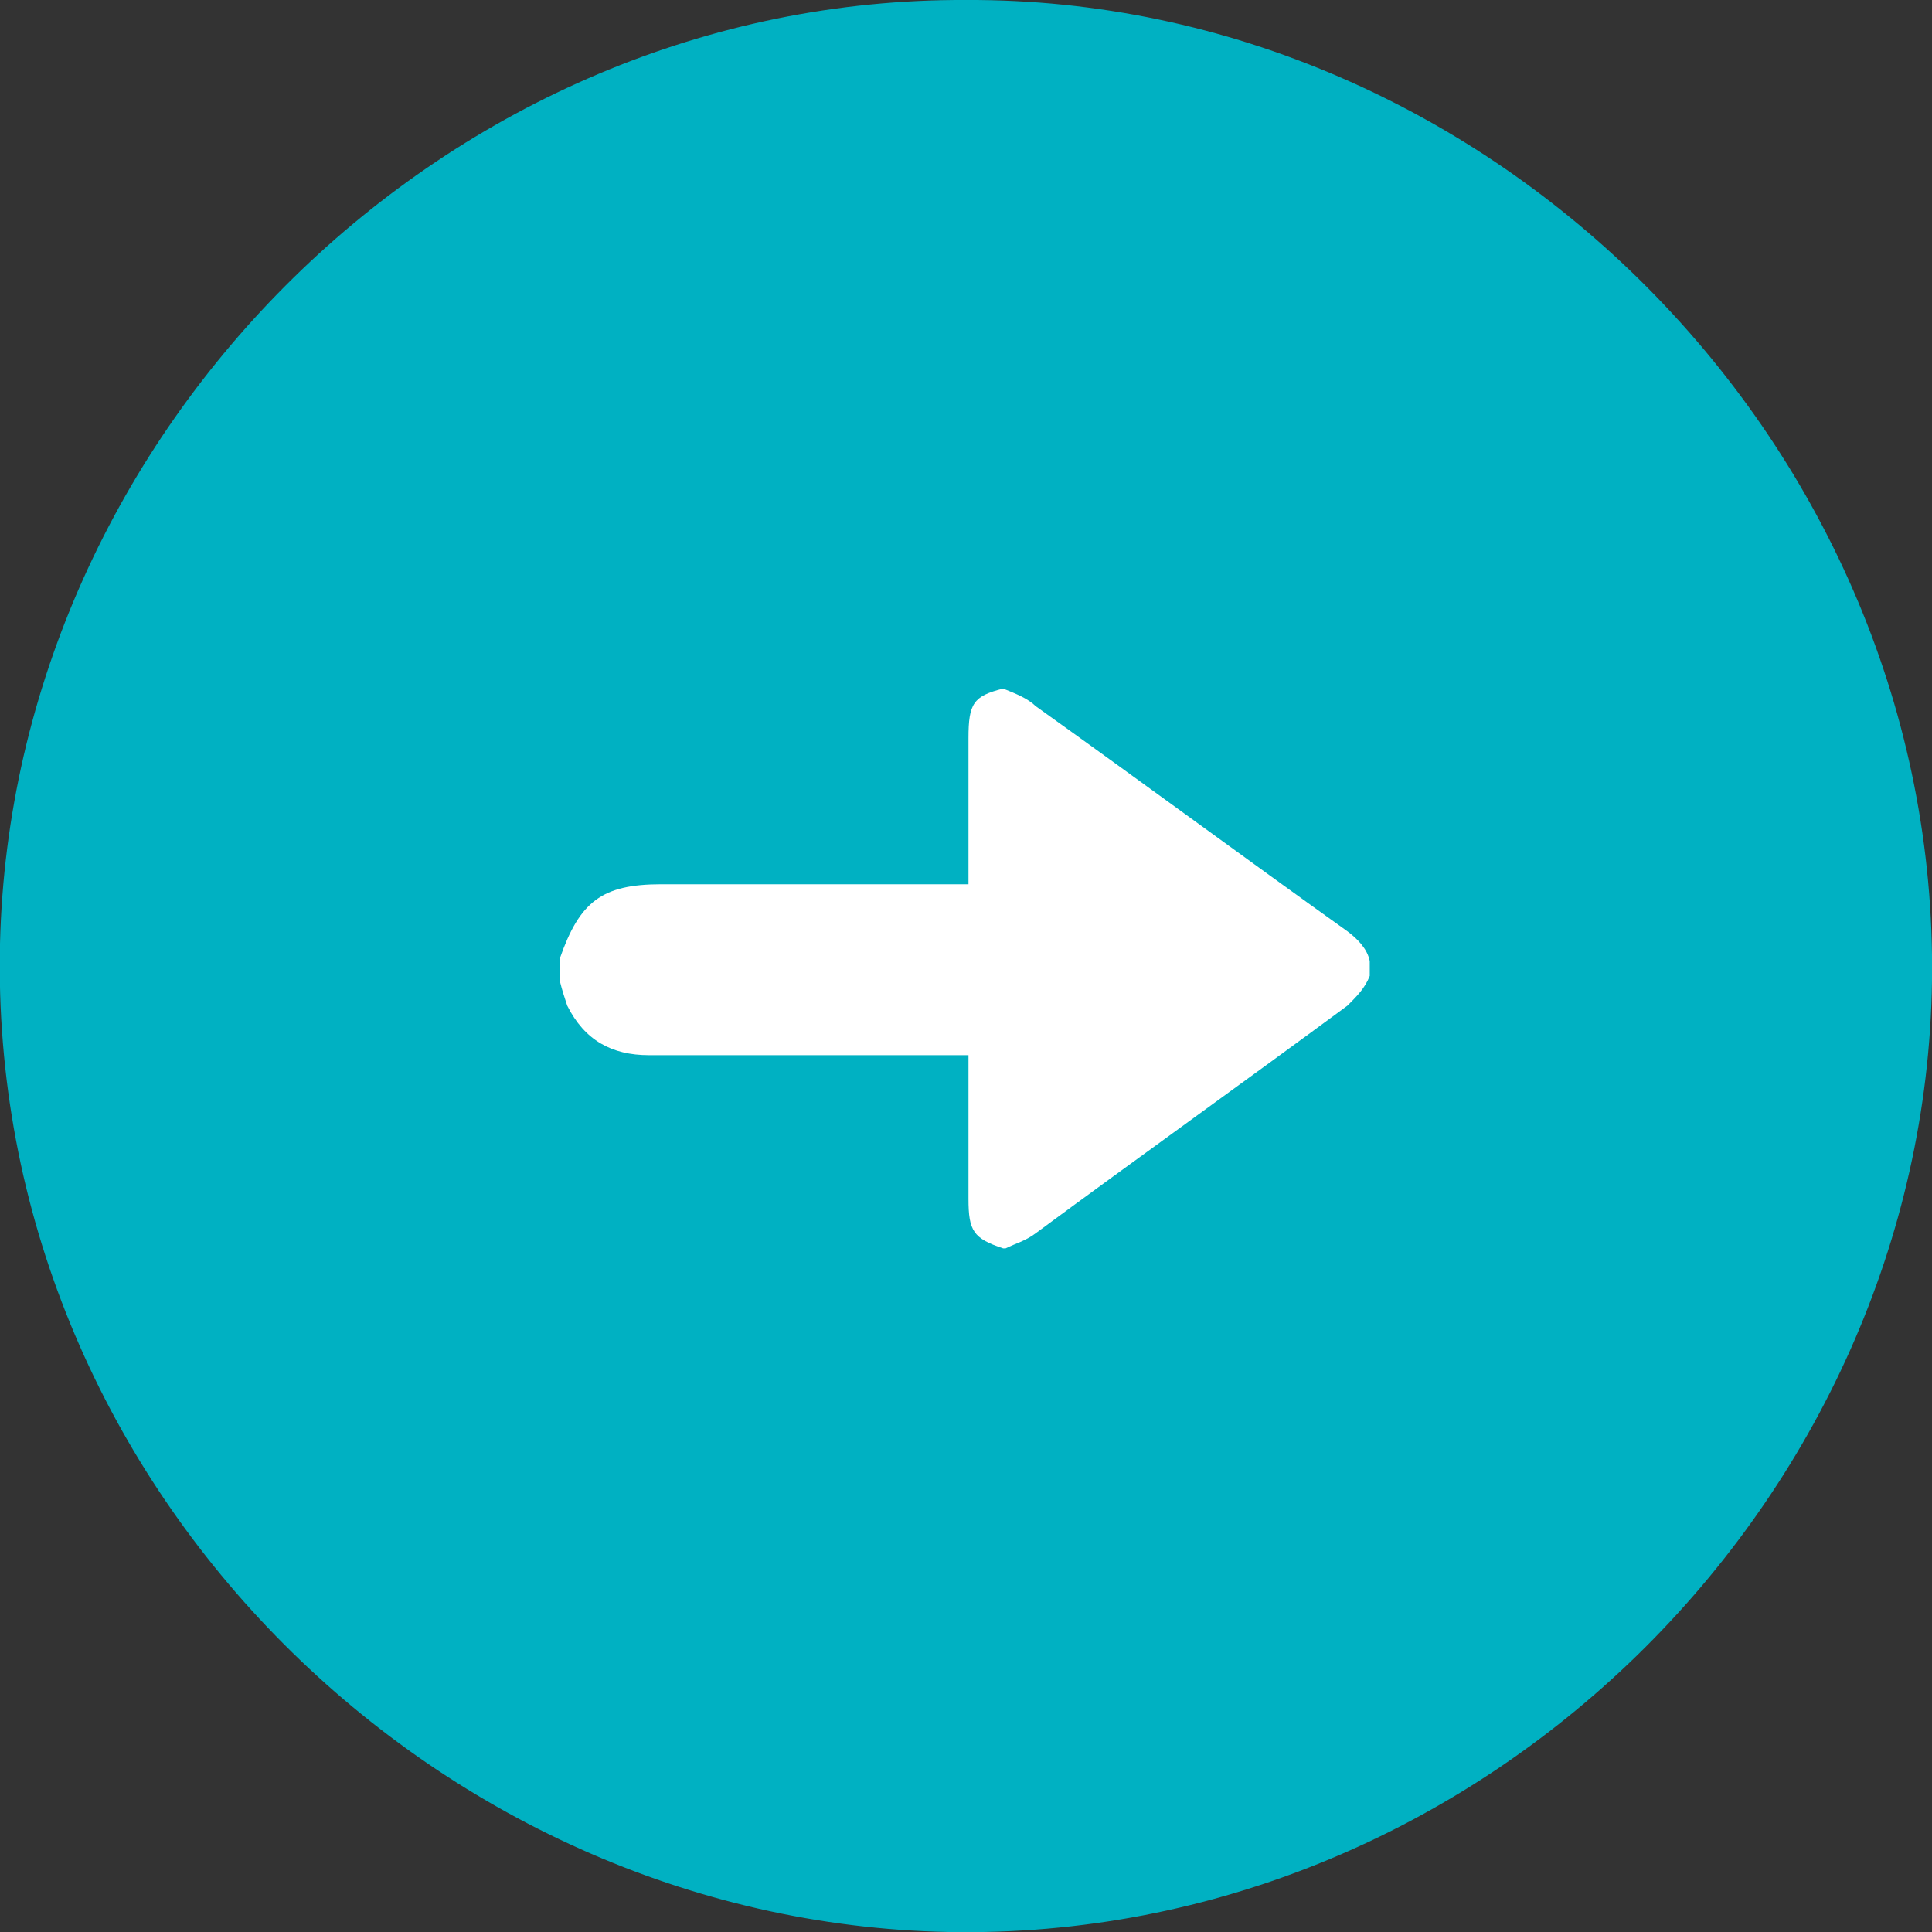
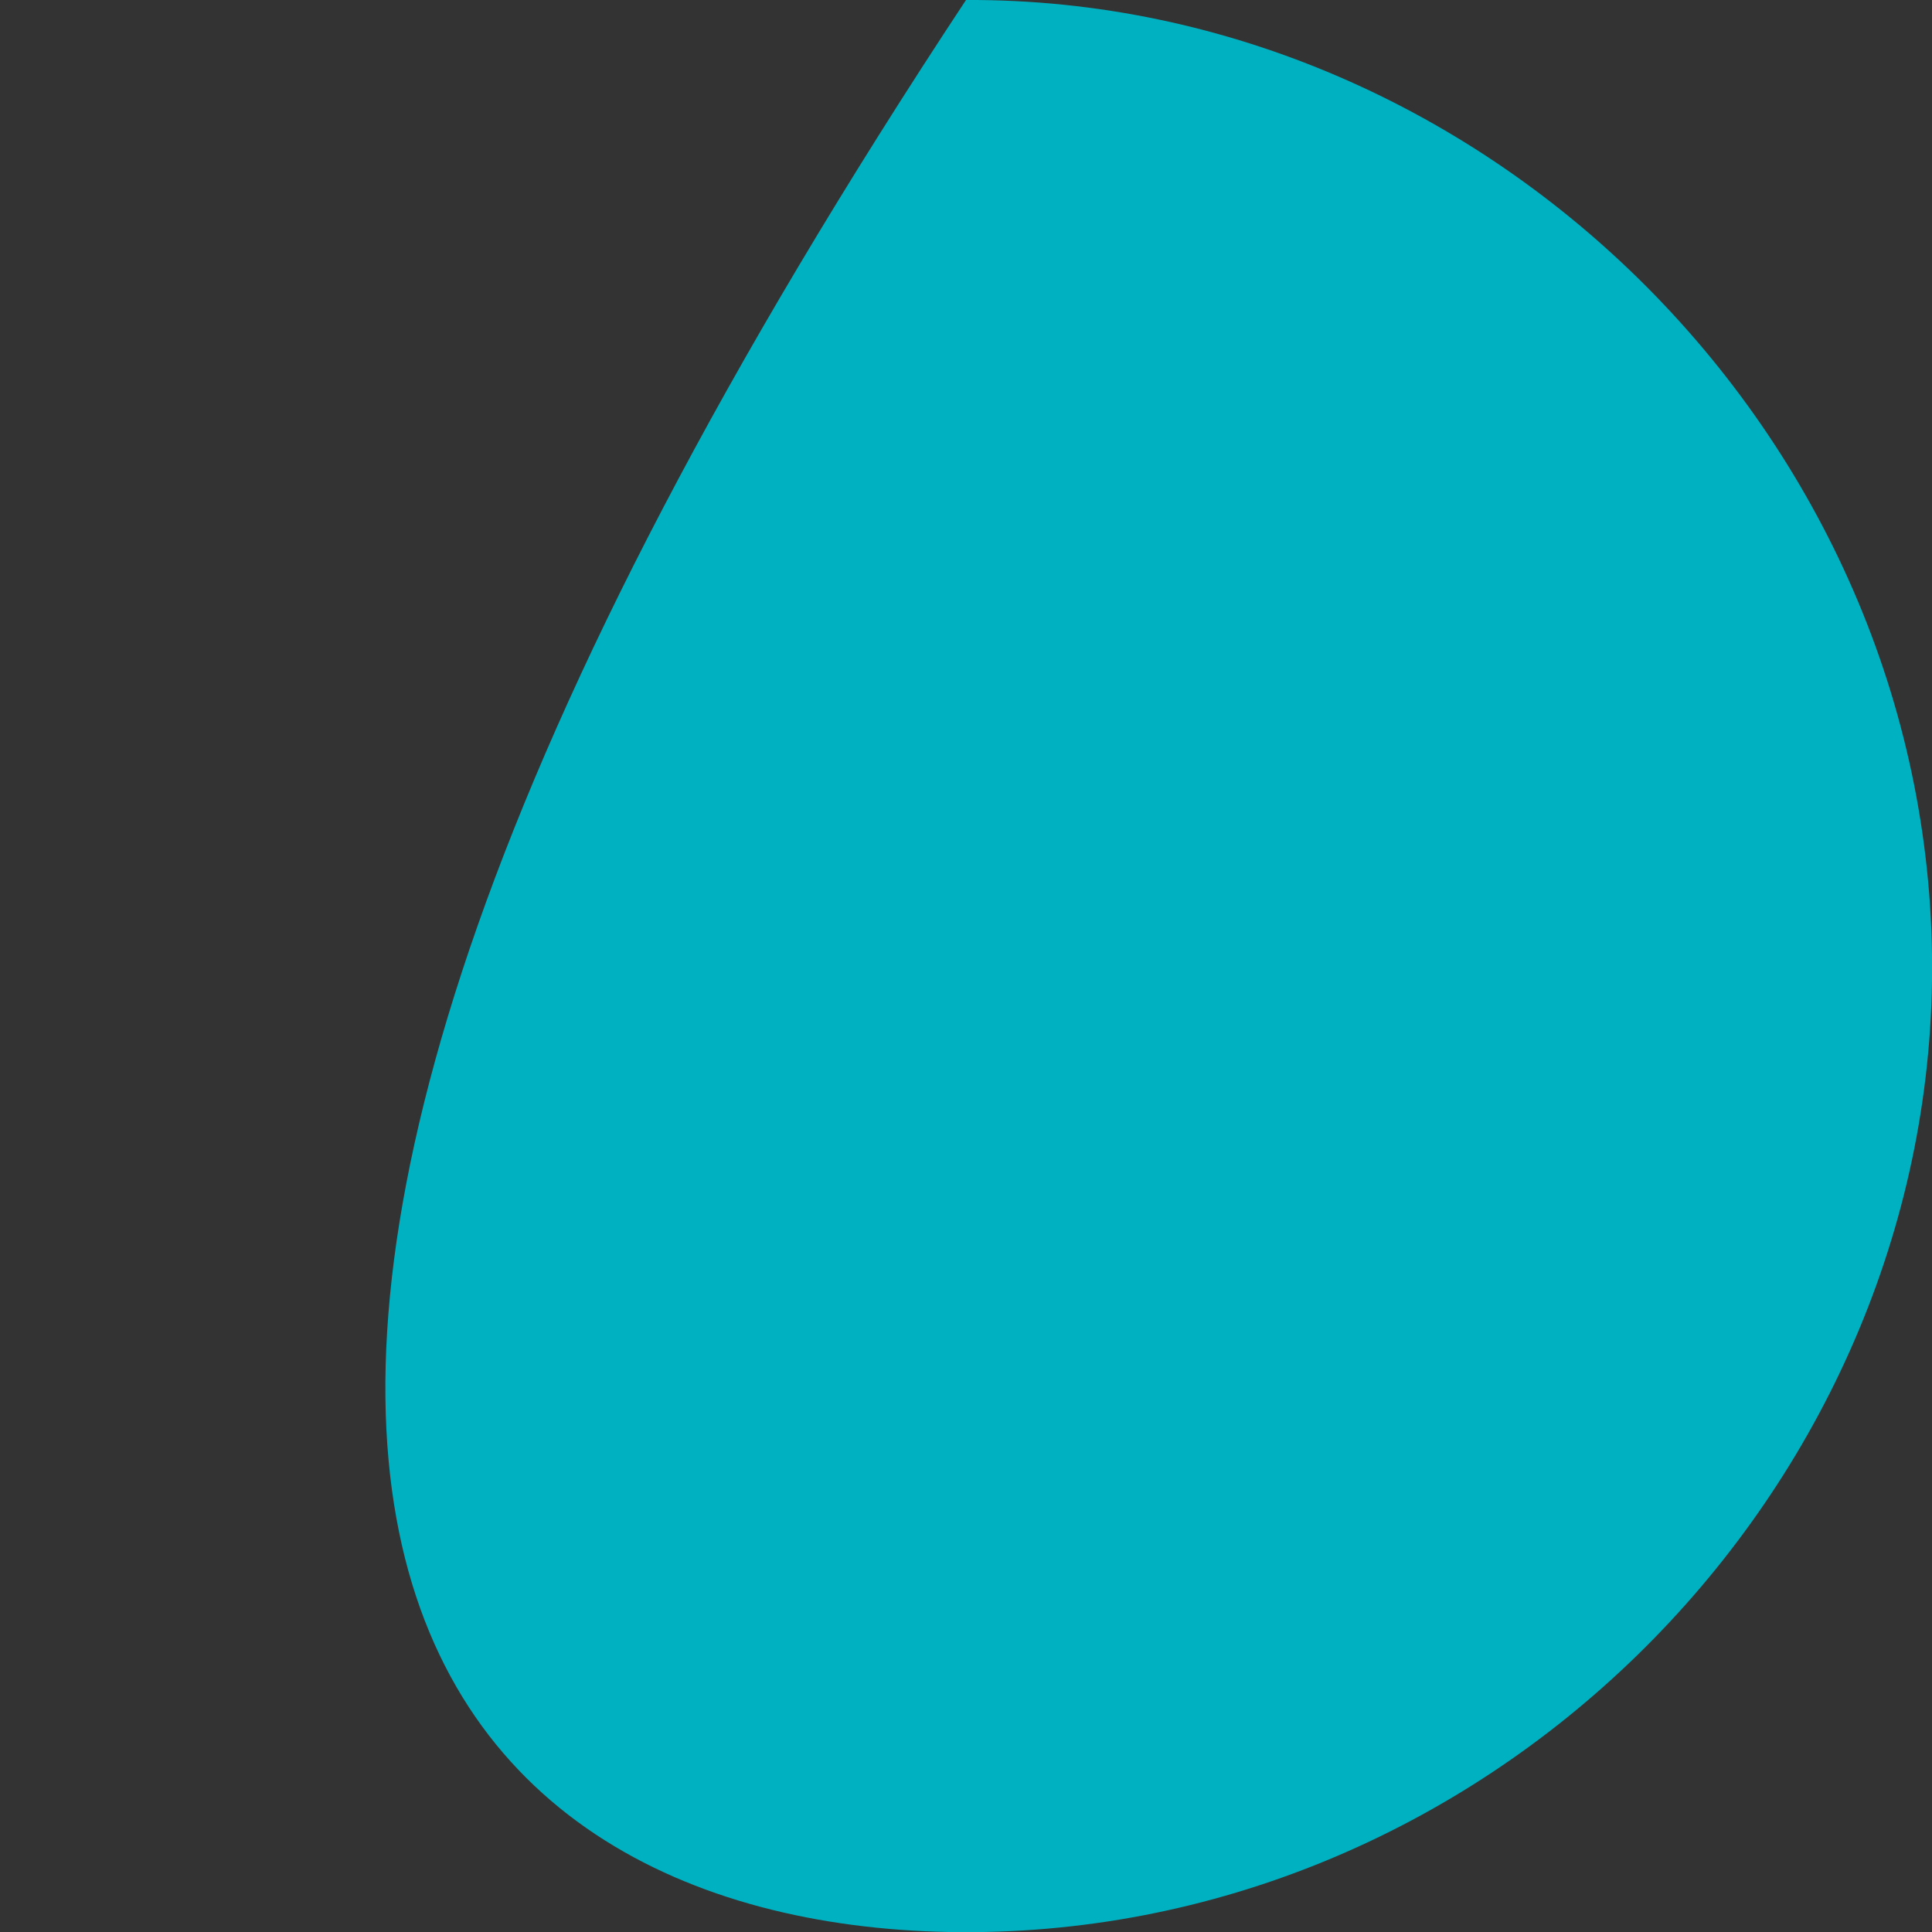
<svg xmlns="http://www.w3.org/2000/svg" version="1.1" id="Layer_1" x="0px" y="0px" viewBox="0 0 78 78" style="enable-background:new 0 0 78 78;" xml:space="preserve">
  <rect x="0" y="0" width="78" height="78" fill="#333333" stroke="none" />
  <style type="text/css">
	.st0{fill:#00B1C2;}
	.st1{fill:#FFFFFF;}
</style>
  <g>
-     <path class="st0" d="M39,0C18.1-0.1,0.5,17.3,0,38.1C-0.5,59.8,17.4,77.6,38.3,78C59.8,78.4,77.7,60.6,78,39.6   C78.3,18,60.2-0.1,39,0z" />
+     <path class="st0" d="M39,0C-0.5,59.8,17.4,77.6,38.3,78C59.8,78.4,77.7,60.6,78,39.6   C78.3,18,60.2-0.1,39,0z" />
    <g>
-       <path class="st1" d="M40.5,27.8C40.6,27.8,40.6,27.8,40.5,27.8c0.5,0.2,1,0.4,1.3,0.7c4.2,3,8.4,6.1,12.6,9.1    c0.4,0.3,0.8,0.7,0.9,1.2c0,0.2,0,0.4,0,0.6c-0.2,0.5-0.5,0.8-0.9,1.2c-4.2,3.1-8.4,6.1-12.6,9.2c-0.4,0.3-0.8,0.4-1.2,0.6    c0,0-0.1,0-0.1,0c-1.2-0.4-1.4-0.7-1.4-2c0-1.8,0-3.6,0-5.3c0-0.2,0-0.3,0-0.5c-0.2,0-0.4,0-0.6,0c-4.1,0-8.2,0-12.3,0    c-1.5,0-2.6-0.6-3.3-2c-0.1-0.3-0.2-0.6-0.3-1c0-0.3,0-0.6,0-0.9c0.8-2.3,1.7-3,4.1-3c3.9,0,7.9,0,11.8,0c0.2,0,0.4,0,0.6,0    c0-0.3,0-0.5,0-0.8c0-1.7,0-3.4,0-5.1C39.1,28.4,39.3,28.1,40.5,27.8z" />
-     </g>
+       </g>
  </g>
</svg>